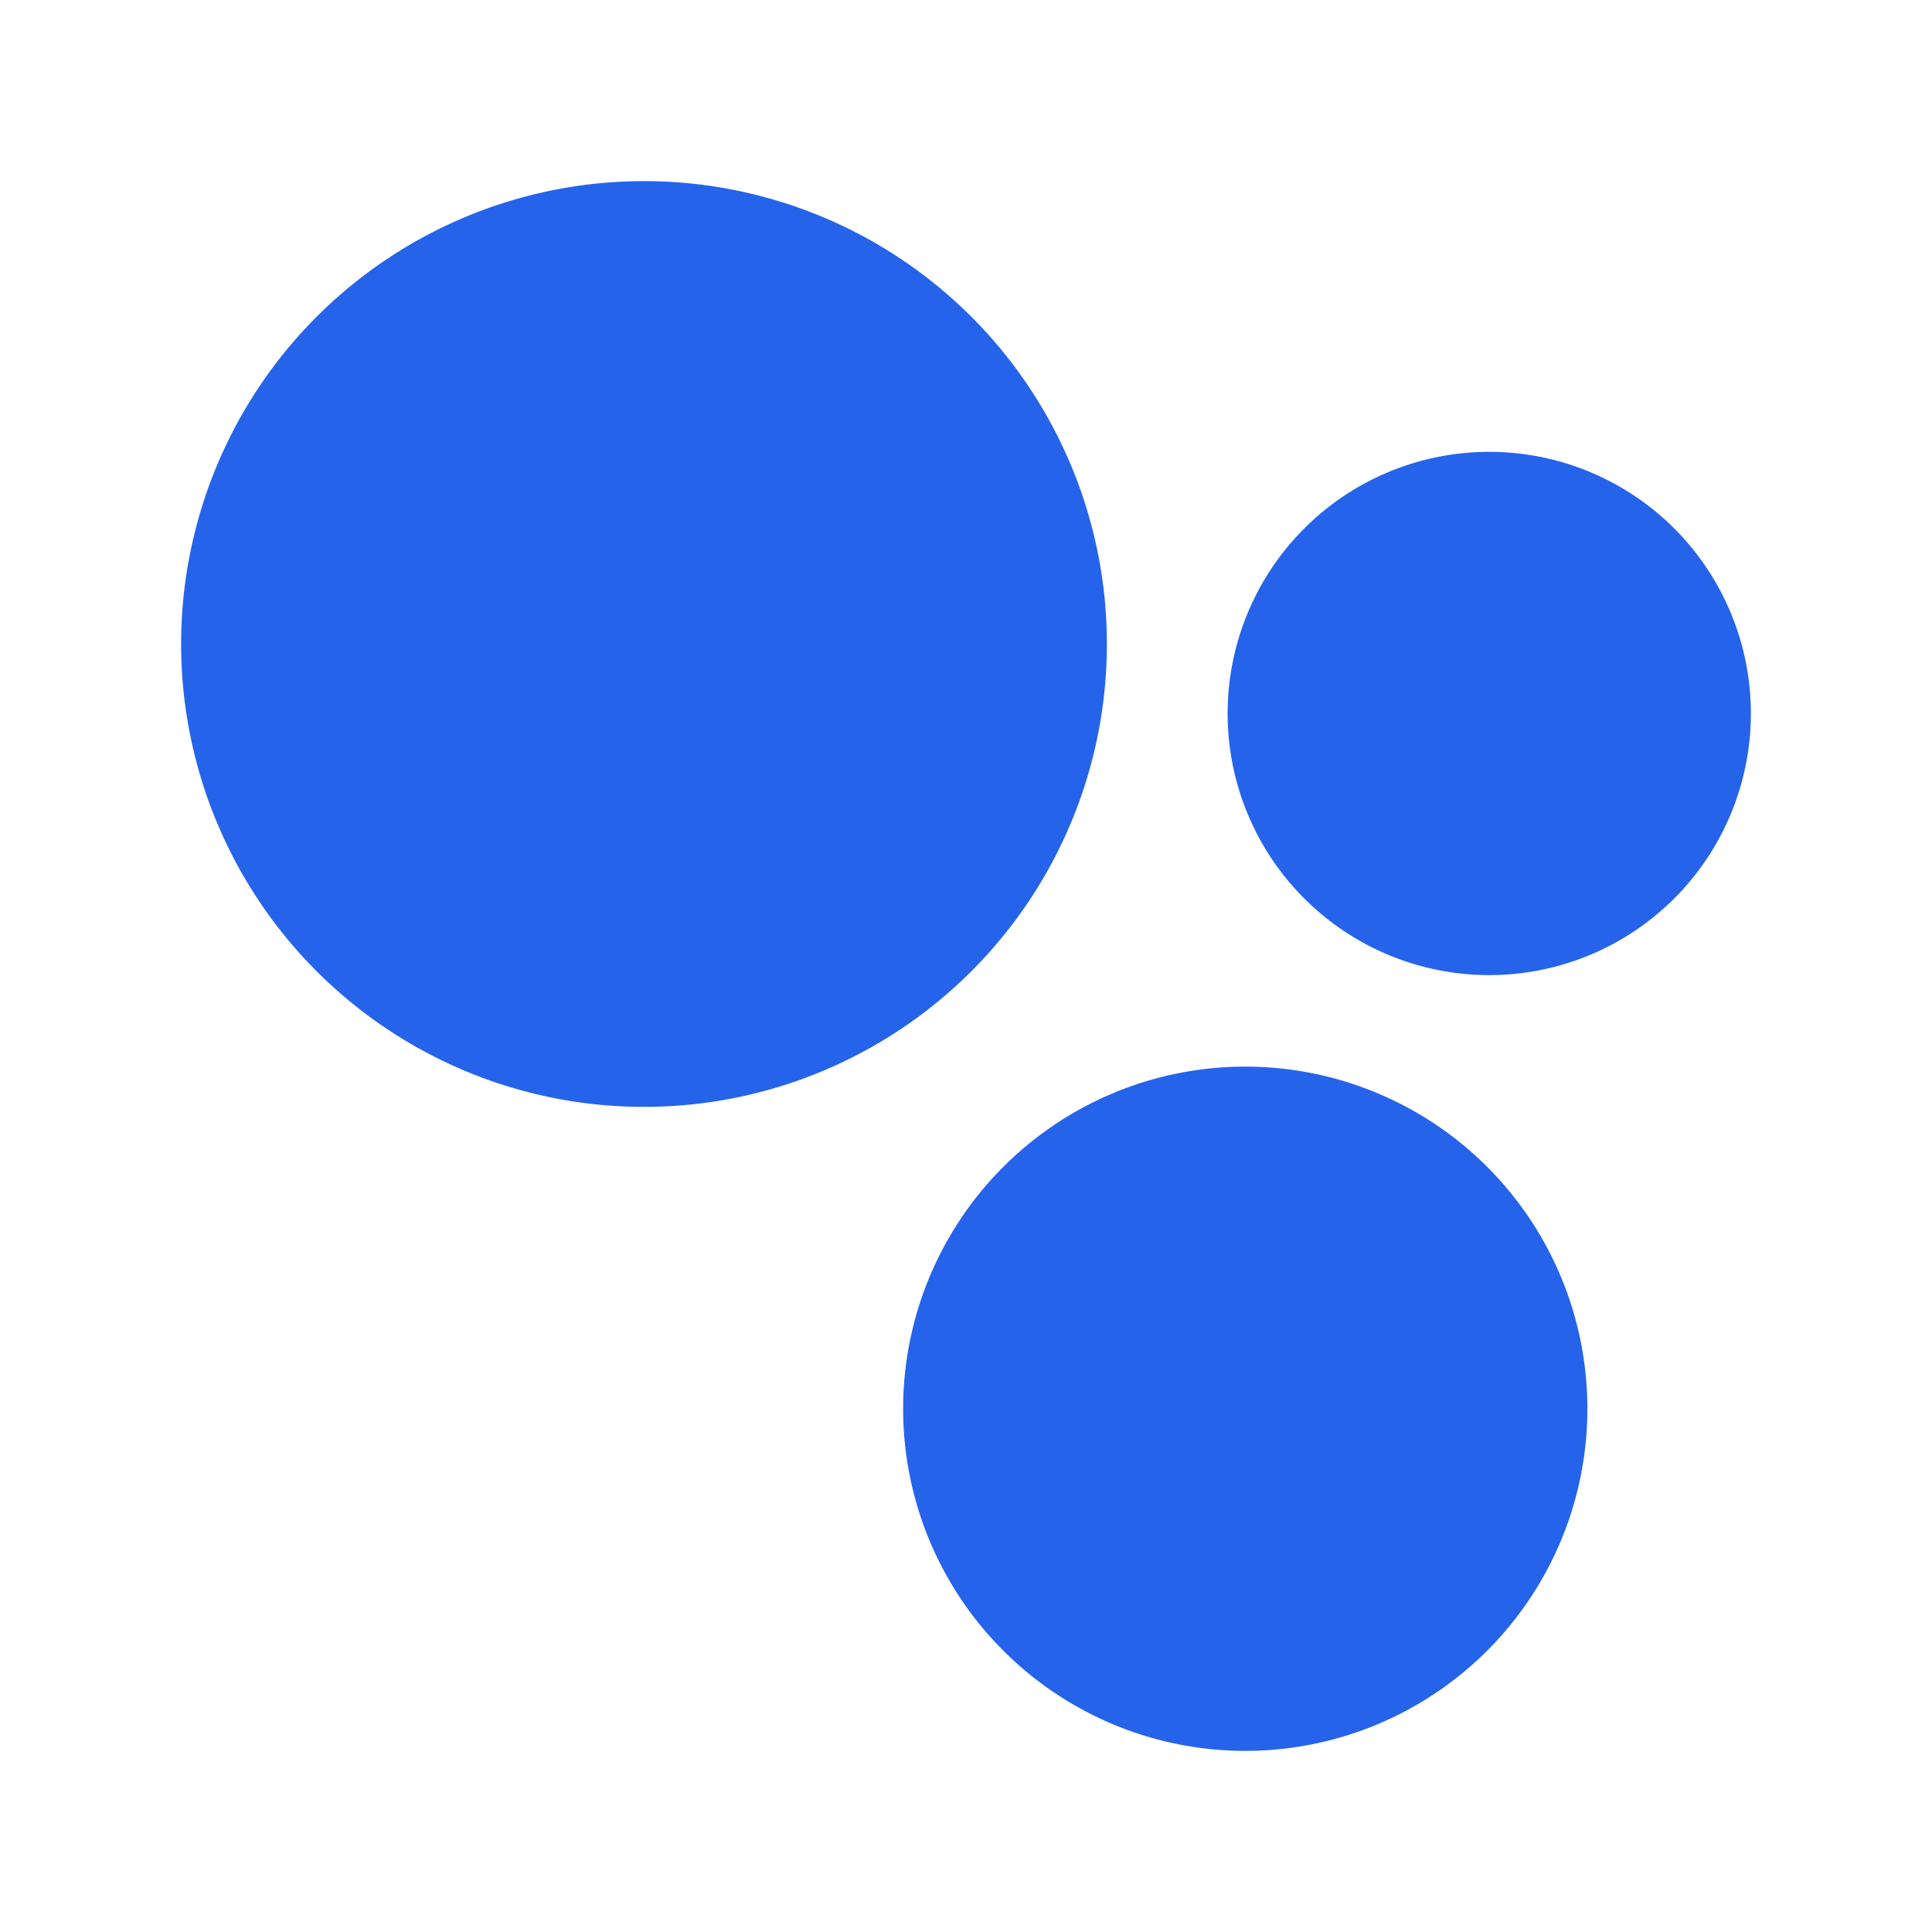
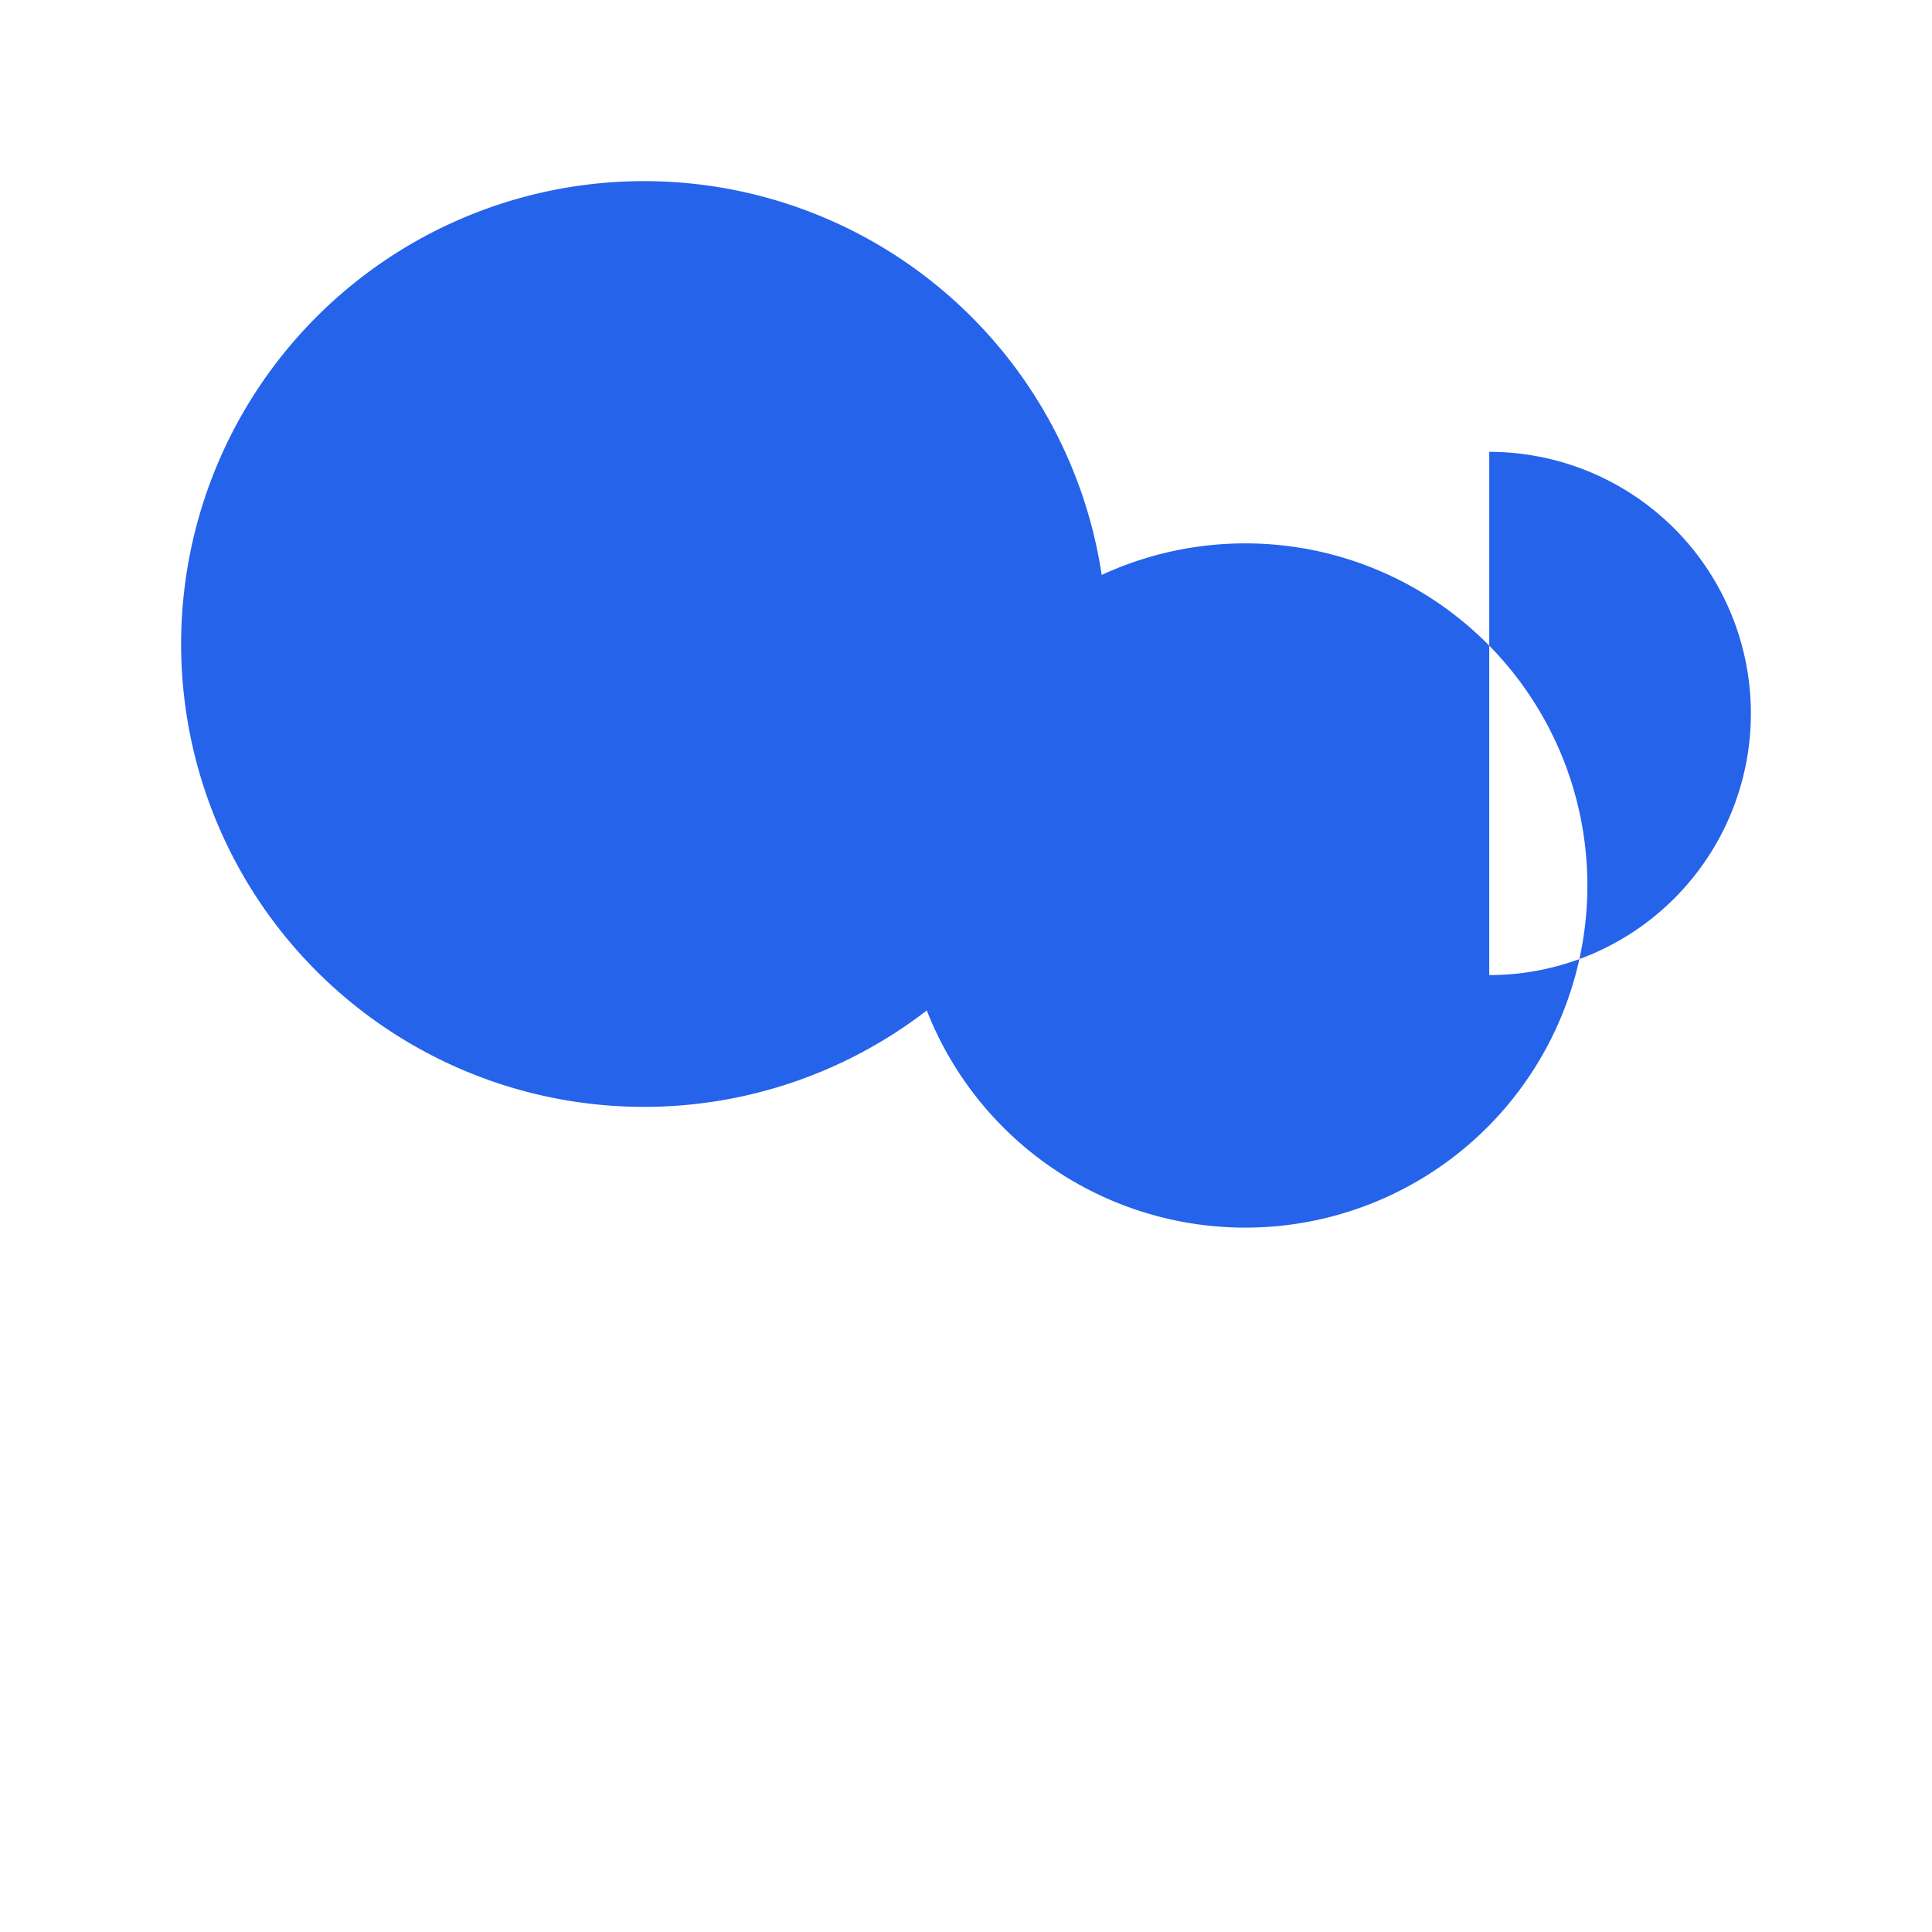
<svg xmlns="http://www.w3.org/2000/svg" width="32" height="32" viewBox="0 0 24 24">
-   <path fill="#2563eb" d="M13.75 8a5.75 5.75 0 1 1-11.5 0a5.75 5.75 0 0 1 11.5 0m4.75 4.113a3.25 3.25 0 1 0 0-6.5a3.25 3.25 0 0 0 0 6.5m1.219 5.387a4.25 4.25 0 1 1-8.5 0a4.25 4.25 0 0 1 8.5 0" />
+   <path fill="#2563eb" d="M13.75 8a5.75 5.75 0 1 1-11.5 0a5.75 5.75 0 0 1 11.5 0m4.75 4.113a3.25 3.25 0 1 0 0-6.5m1.219 5.387a4.25 4.25 0 1 1-8.5 0a4.25 4.25 0 0 1 8.5 0" />
</svg>